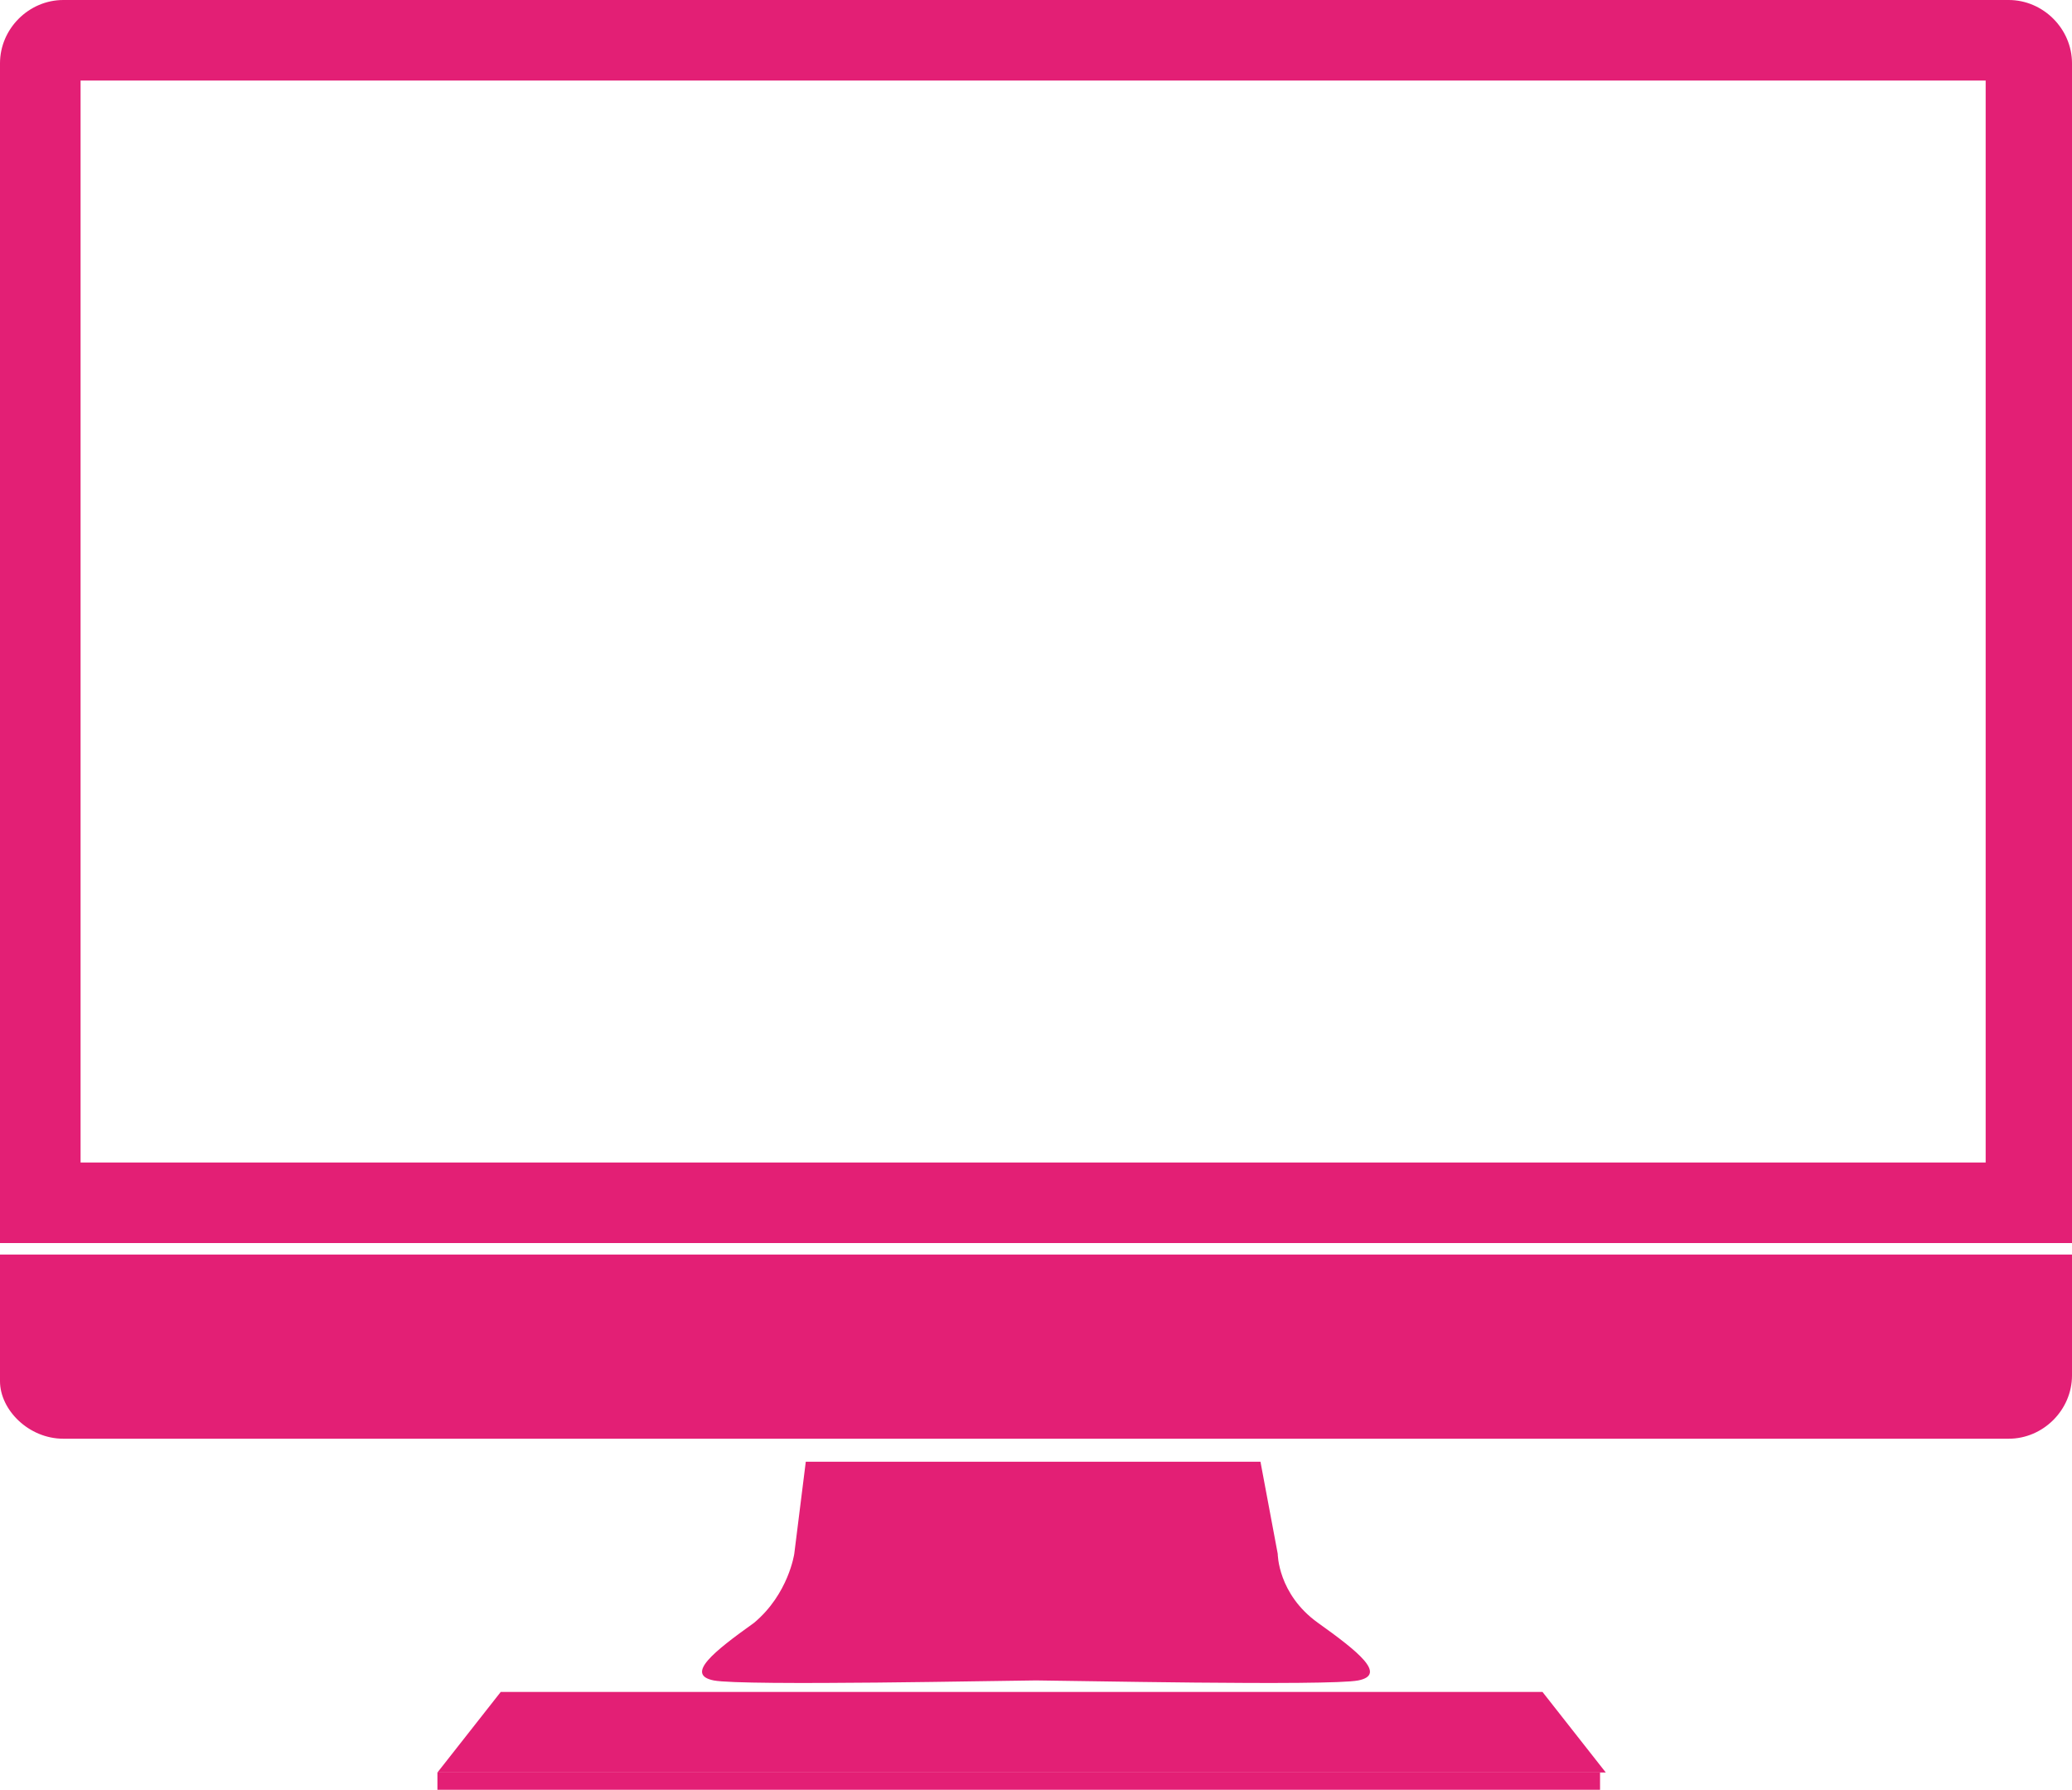
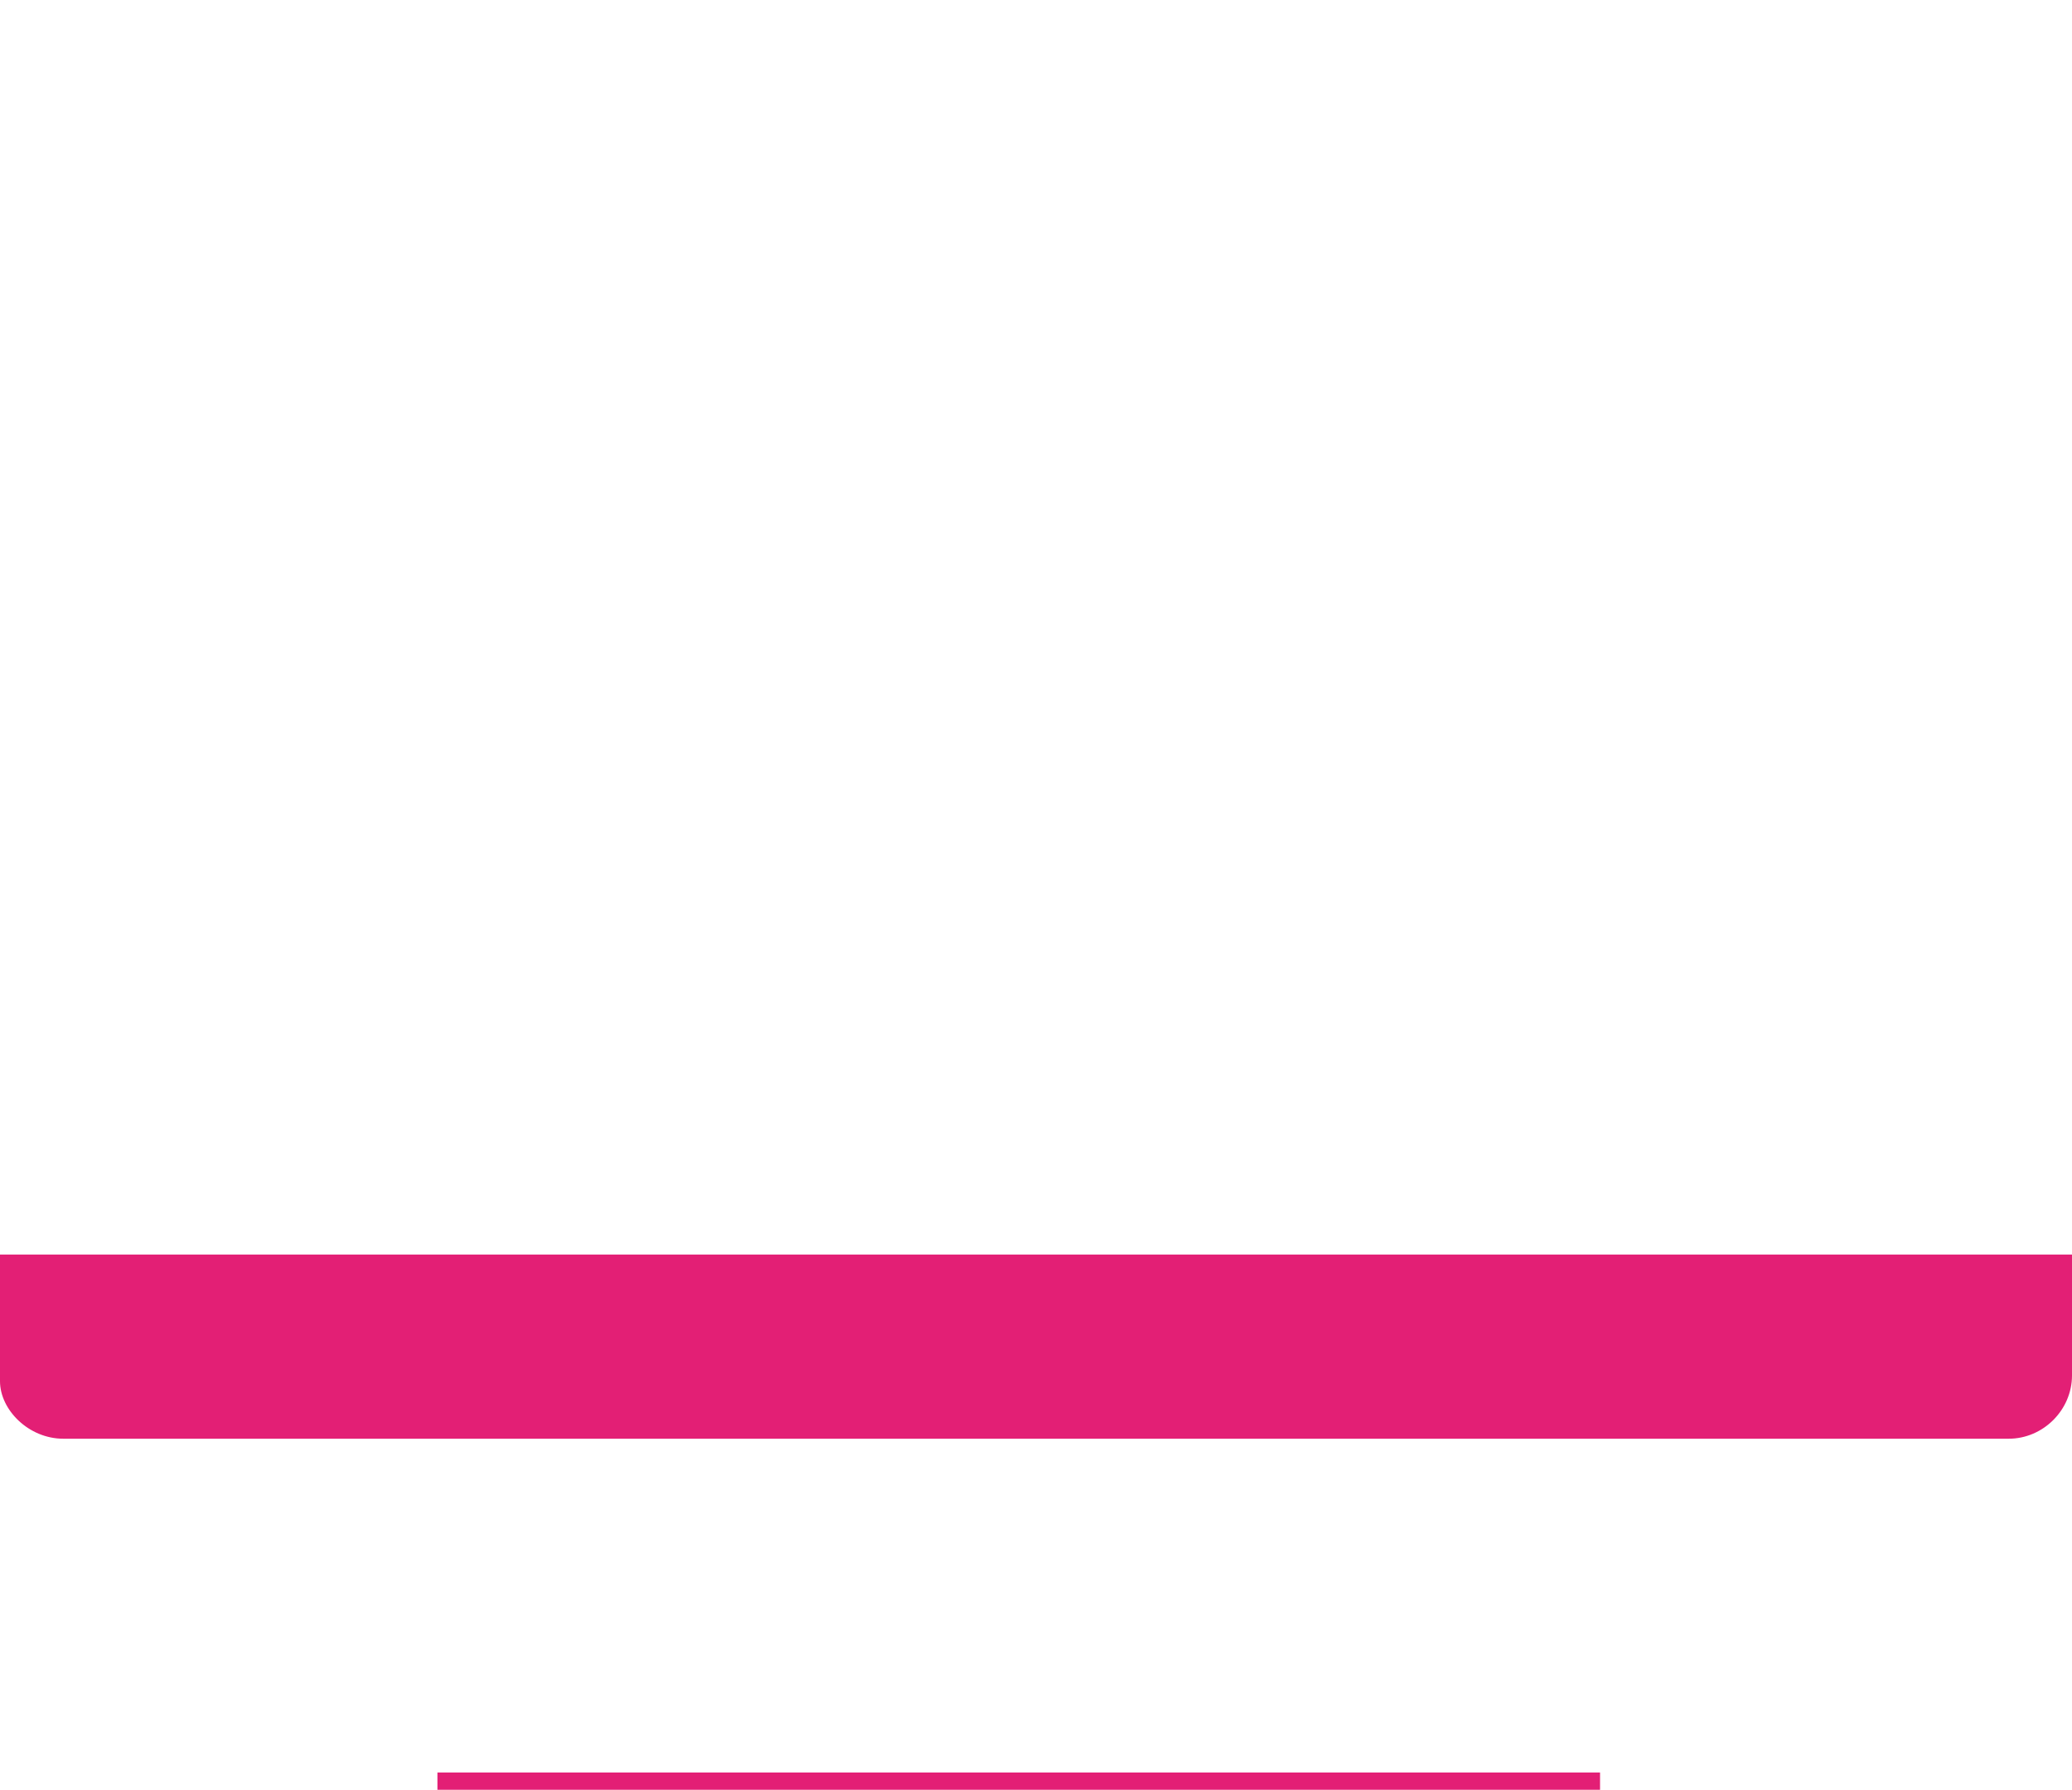
<svg xmlns="http://www.w3.org/2000/svg" version="1.1" id="Layer_1" x="0px" y="0px" viewBox="0 0 36 31.1" style="enable-background:new 0 0 36 31.1;" xml:space="preserve">
  <style type="text/css">
	.st0{fill:#1C1C1C;}
	.st1{fill:#e31f75;}
	.st2{opacity:0.6;fill:#FFFFFF;}
	.st3{fill-rule:evenodd;clip-rule:evenodd;fill:none;stroke:#FFFFFF;stroke-width:2;stroke-miterlimit:10;}
	.st4{fill-rule:evenodd;clip-rule:evenodd;fill:none;stroke:#FFFFFF;stroke-miterlimit:10;}
	.st5{fill:#DA1F6B;}
	.st6{fill:#848484;}
	.st7{fill:#5E605F;}
	.st8{opacity:0.6;fill:#5E605F;}
	.st9{opacity:0.9;}
	.st10{fill:#575756;}
	.st11{fill:#803580;}
	.st12{fill:#037BAF;}
	.st13{fill:#008A79;}
	.st14{fill:url(#SVGID_1_);}
	.st15{fill:#FFFFFF;stroke:#DA1F6B;stroke-miterlimit:10;}
	.st16{fill:#FFFFFF;stroke:#803580;stroke-miterlimit:10;}
	.st17{fill:#FFFFFF;stroke:url(#SVGID_2_);stroke-miterlimit:10;}
	.st18{fill:url(#SVGID_3_);}
	.st19{fill:#FFFFFF;stroke:#037BAF;stroke-miterlimit:10;}
	.st20{fill:#FFFFFF;stroke:#008A79;stroke-miterlimit:10;}
	.st21{fill:none;stroke:#FFFFFF;stroke-width:2;stroke-miterlimit:10;}
	.st22{clip-path:url(#SVGID_5_);}
	.st23{fill:url(#SVGID_6_);}
	.st24{fill:none;stroke:#FFFFFF;stroke-width:0.806;stroke-miterlimit:10;}
	.st25{fill:#5C5C5C;}
	.st26{fill:url(#SVGID_7_);}
	.st27{fill:url(#SVGID_8_);}
	.st28{fill:url(#SVGID_9_);}
</style>
  <g>
    <g>
      <path class="st1" d="M0,21.9v2.1C0,24.5,0.5,25,1.1,25h33.8c0.6,0,1.1-0.5,1.1-1.1v-2.1H0z" />
-       <path class="st1" d="M34.5,20.2H1.4V1.4h33.1V20.2L34.5,20.2z M34.9,0H1.1C0.5,0,0,0.5,0,1.1v20.5h36V1.1C36,0.5,35.5,0,34.9,0z" />
-       <path class="st1" d="M22.9,28.2c-0.7-0.5-0.7-1.2-0.7-1.2l-0.3-1.6h-7.9L13.8,27c0,0-0.1,0.7-0.7,1.2c-0.7,0.5-1.2,0.9-0.7,1    c0.5,0.1,5.2,0,5.6,0c0.4,0,5.1,0.1,5.6,0C24.1,29.1,23.6,28.7,22.9,28.2z" />
-       <polygon class="st1" points="27.9,30.8 7.6,30.8 8.7,29.4 26.8,29.4   " />
      <rect x="7.6" y="30.8" class="st1" width="20.2" height="0.3" />
    </g>
  </g>
</svg>